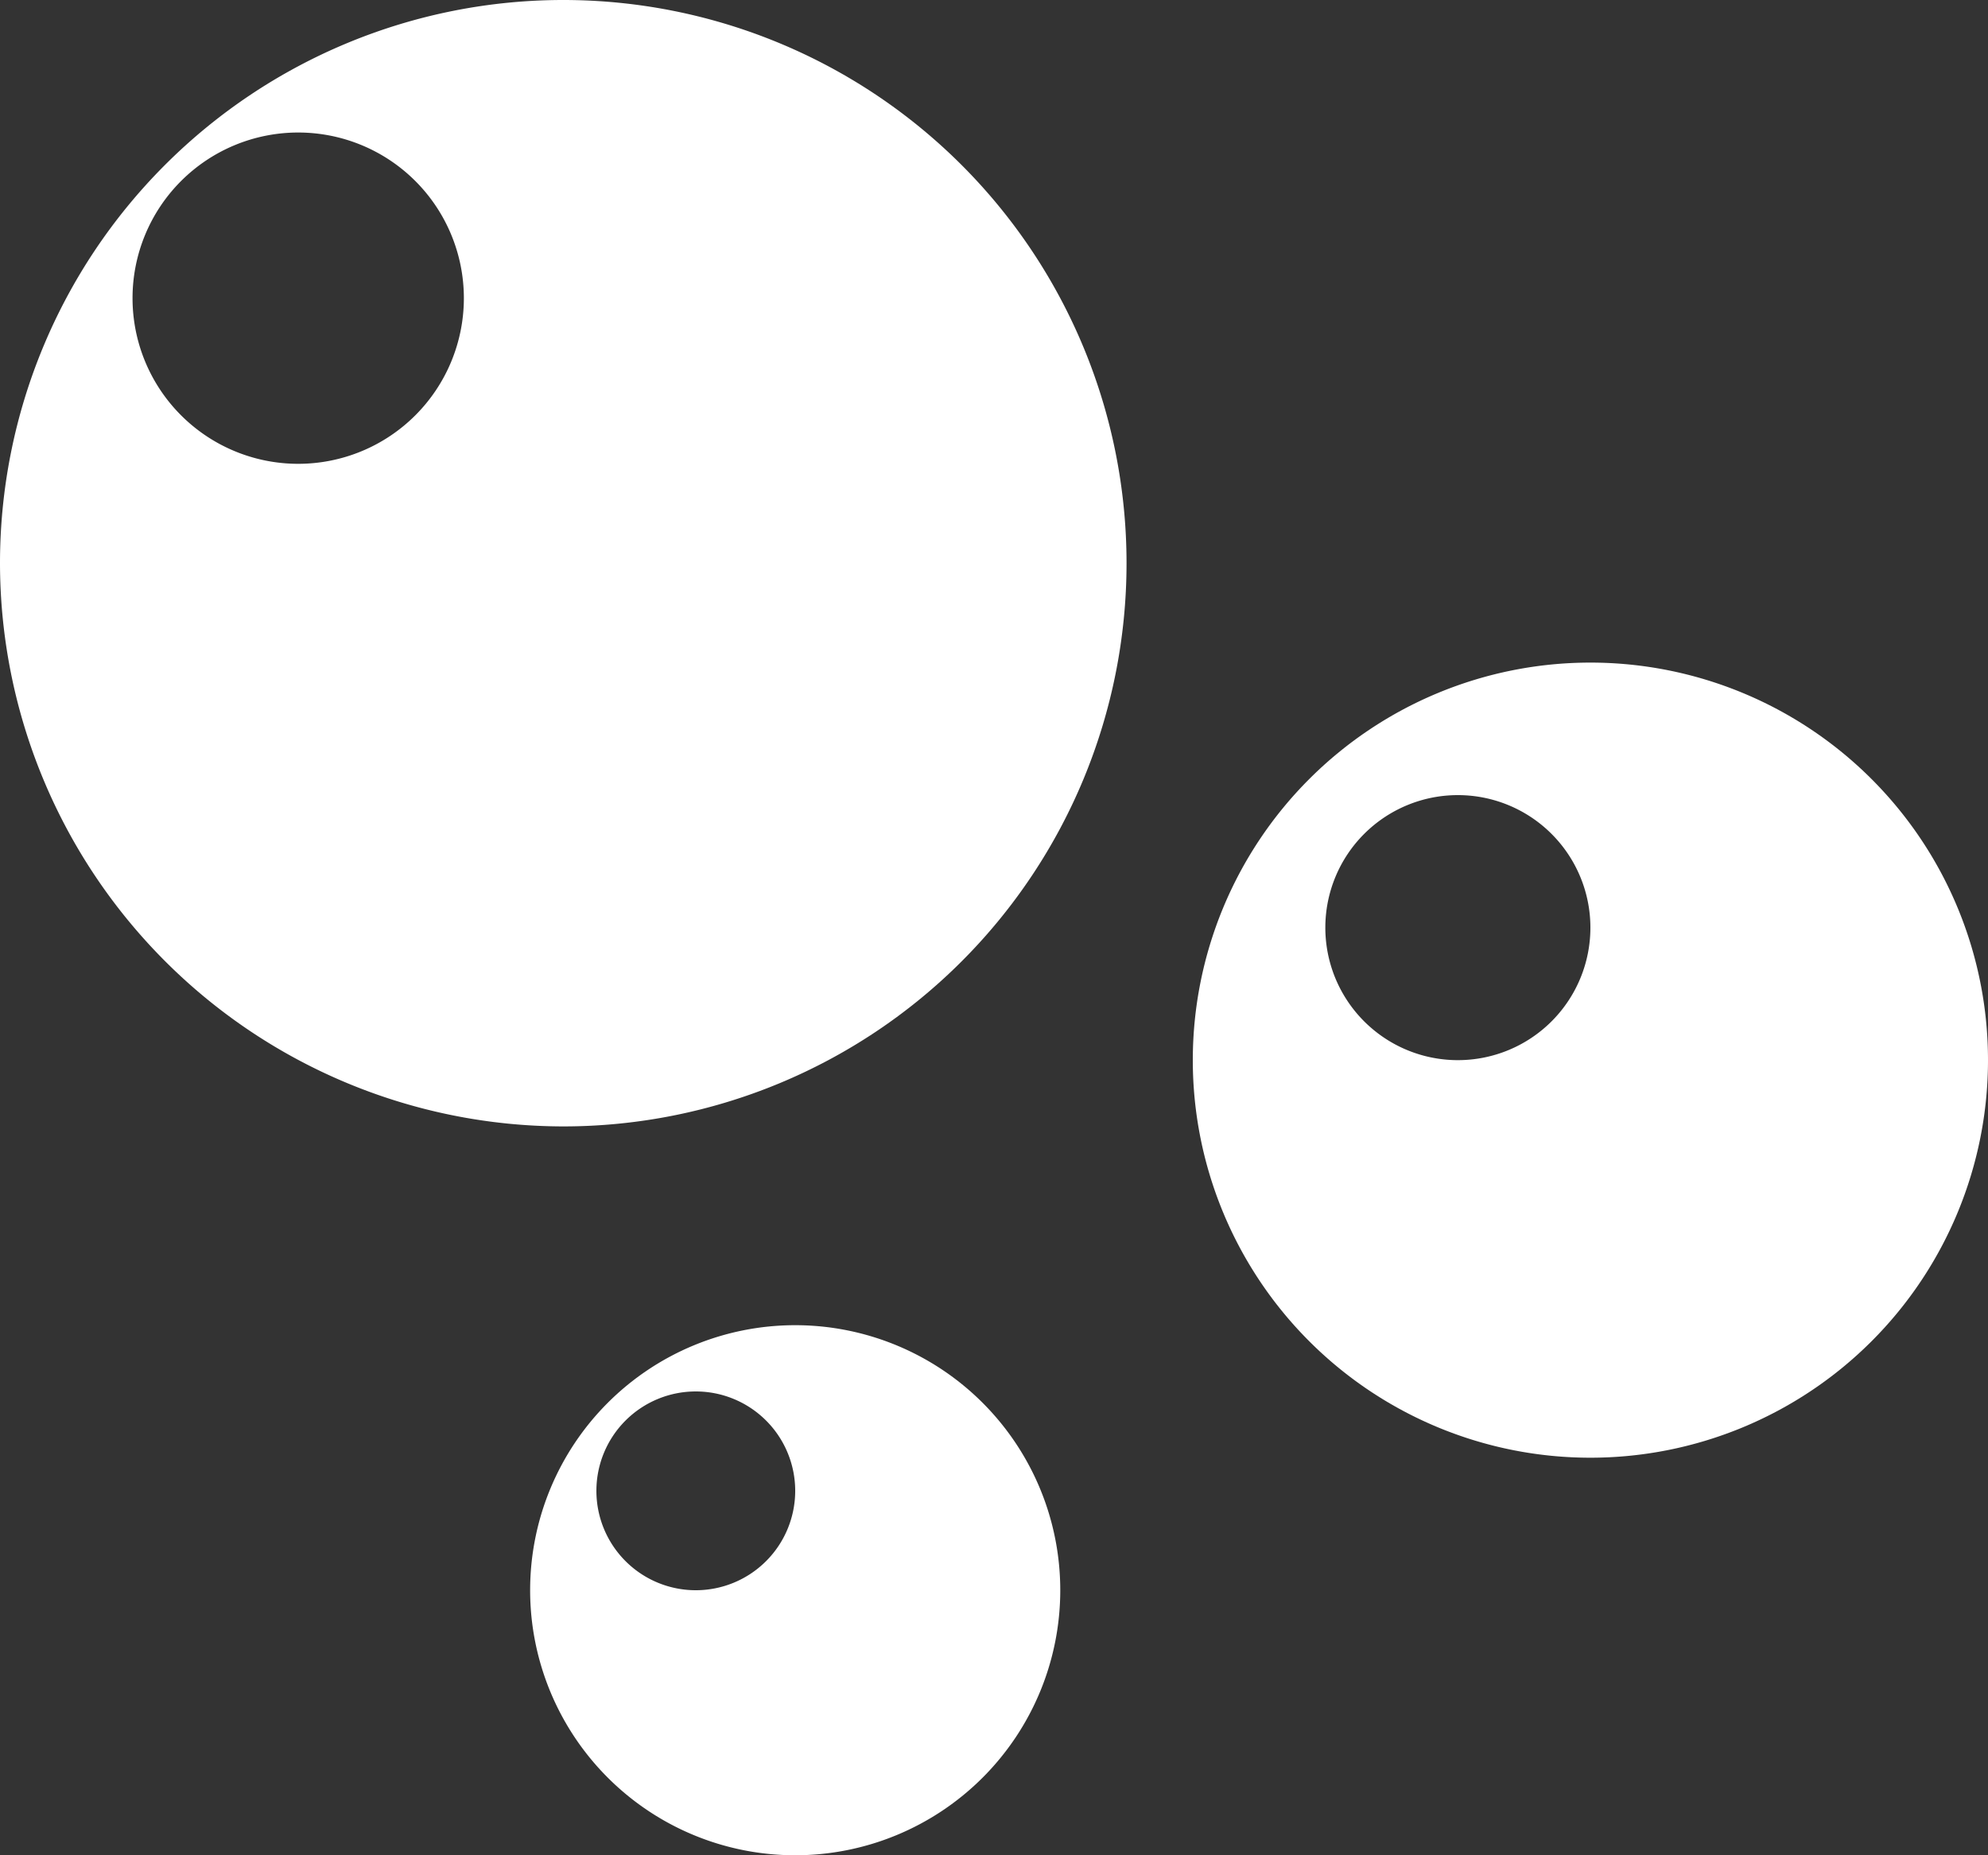
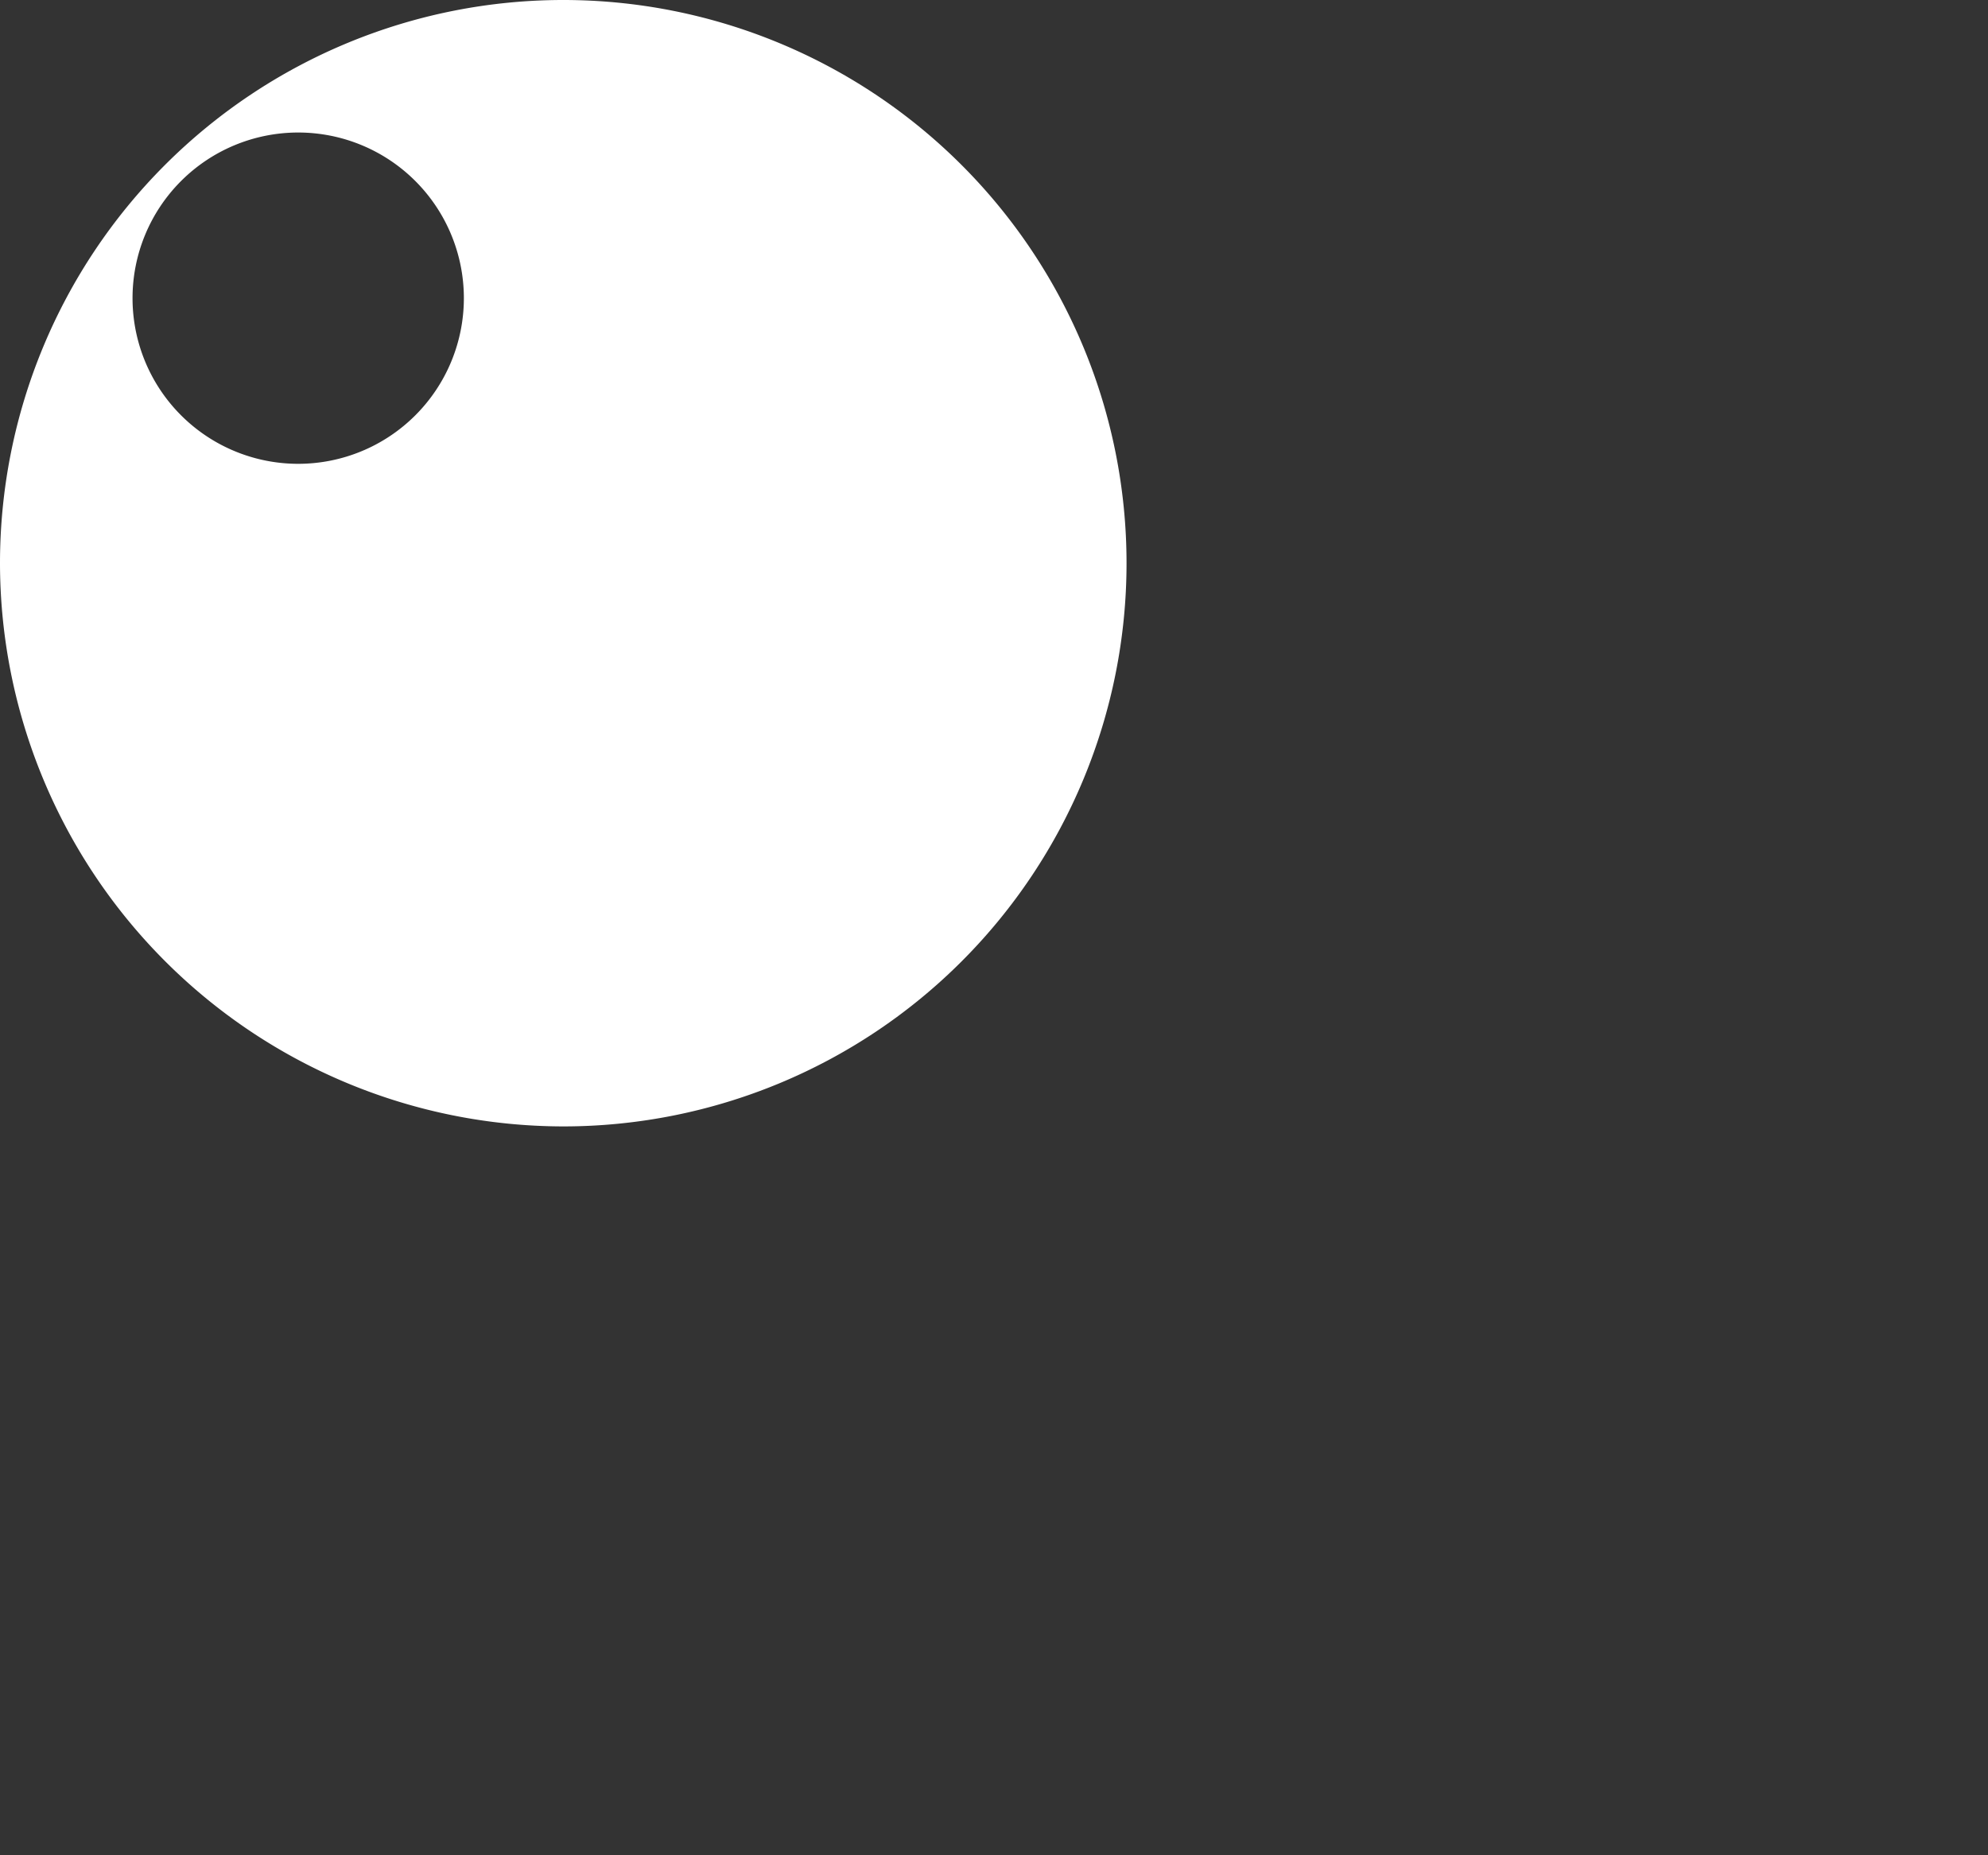
<svg xmlns="http://www.w3.org/2000/svg" viewBox="0 0 30 28">
  <rect x="0" y="0" width="30" height="28" fill="#333333" stroke="none" />
  <defs>
    <style>.cls-1{fill:#fff;}</style>
  </defs>
  <title>Asset 5</title>
  <g id="Layer_2" data-name="Layer 2">
    <g id="レイヤー_1" data-name="レイヤー 1">
-       <path class="cls-1" d="M0,8.5A8.5,8.5,0,1,1,8.5,17,8.51,8.51,0,0,1,0,8.5ZM4.5,7A2.5,2.5,0,1,0,2,4.5,2.5,2.5,0,0,0,4.5,7Z" />
-       <path class="cls-1" d="M8,24a4,4,0,1,1,4,4A4,4,0,0,1,8,24Zm2.5,0A1.5,1.5,0,1,0,9,22.5,1.5,1.5,0,0,0,10.5,24Z" />
-       <path class="cls-1" d="M18,16a6,6,0,1,1,6,6A6,6,0,0,1,18,16Zm4,0a2,2,0,1,0-2-2A2,2,0,0,0,22,16Z" />
+       <path class="cls-1" d="M0,8.5A8.5,8.5,0,1,1,8.5,17,8.51,8.51,0,0,1,0,8.5ZM4.5,7A2.5,2.5,0,1,0,2,4.5,2.5,2.5,0,0,0,4.5,7" />
    </g>
  </g>
</svg>